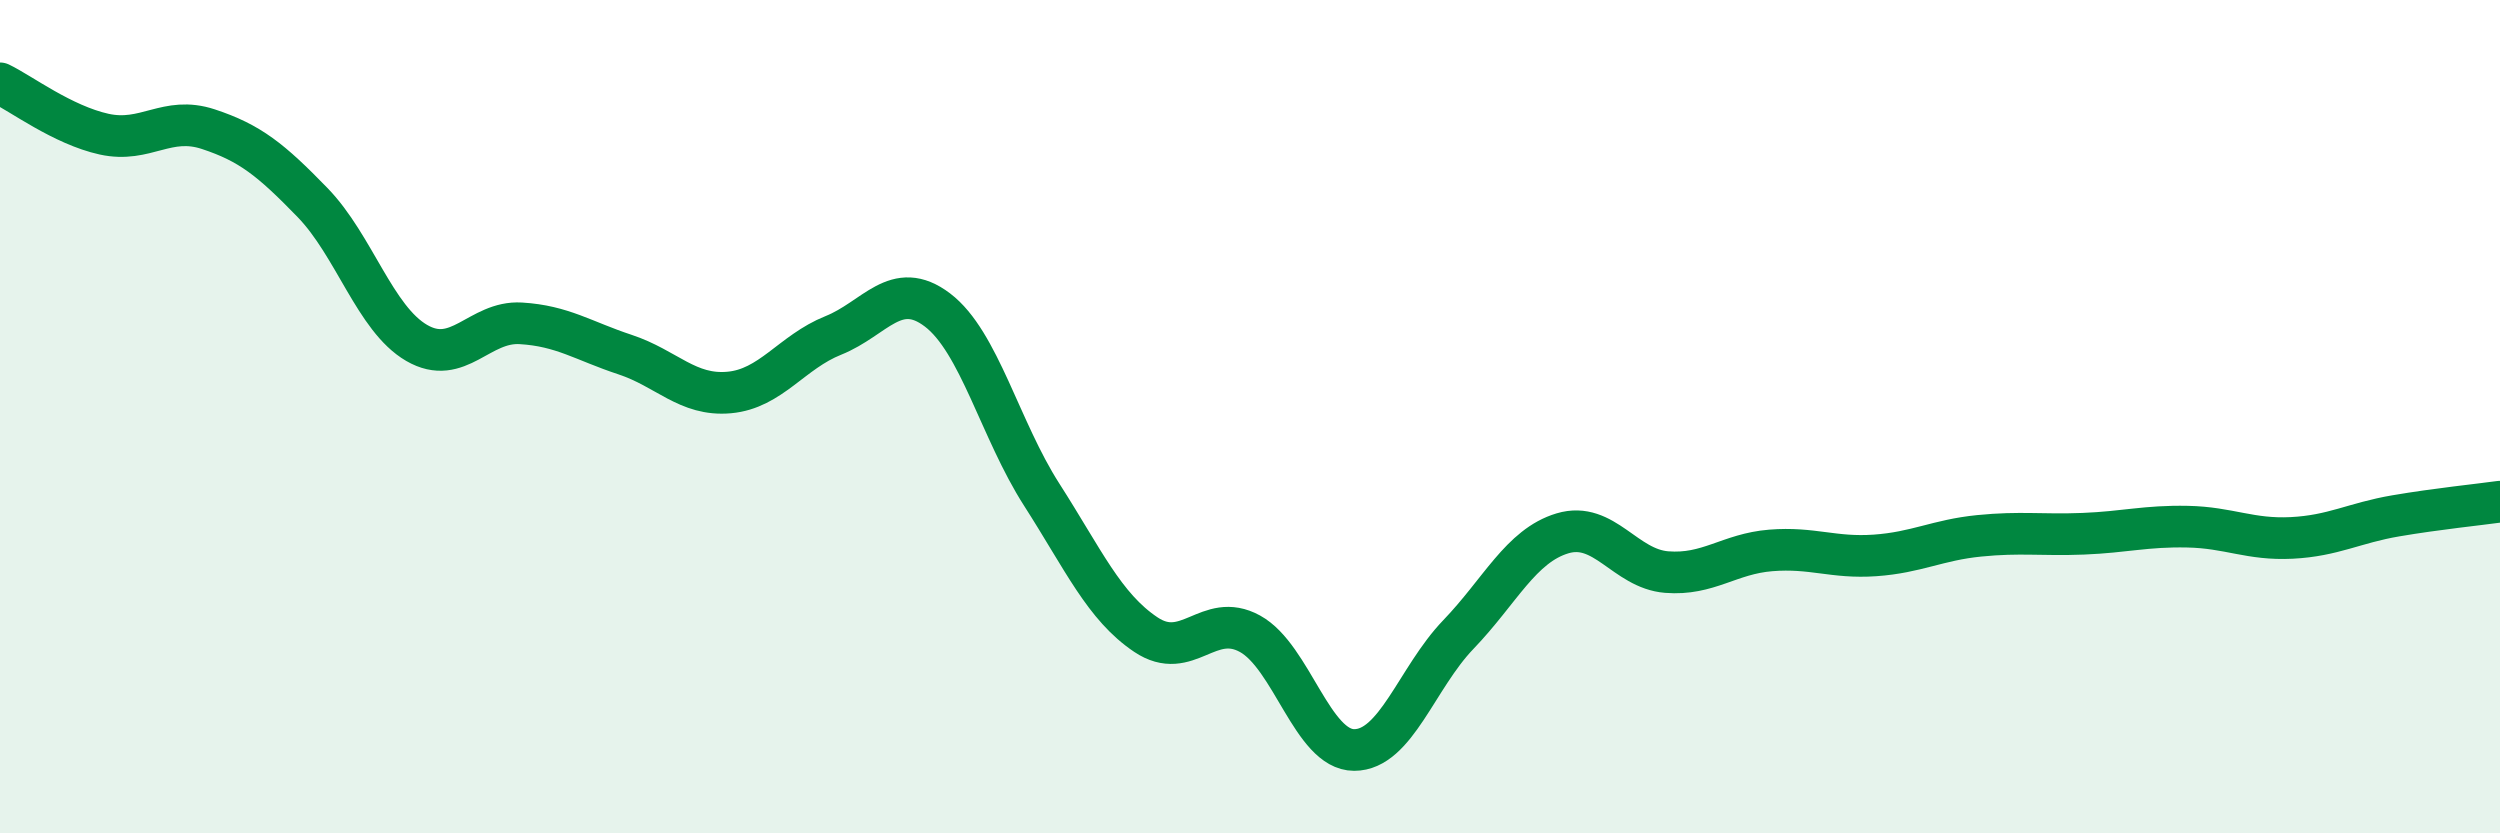
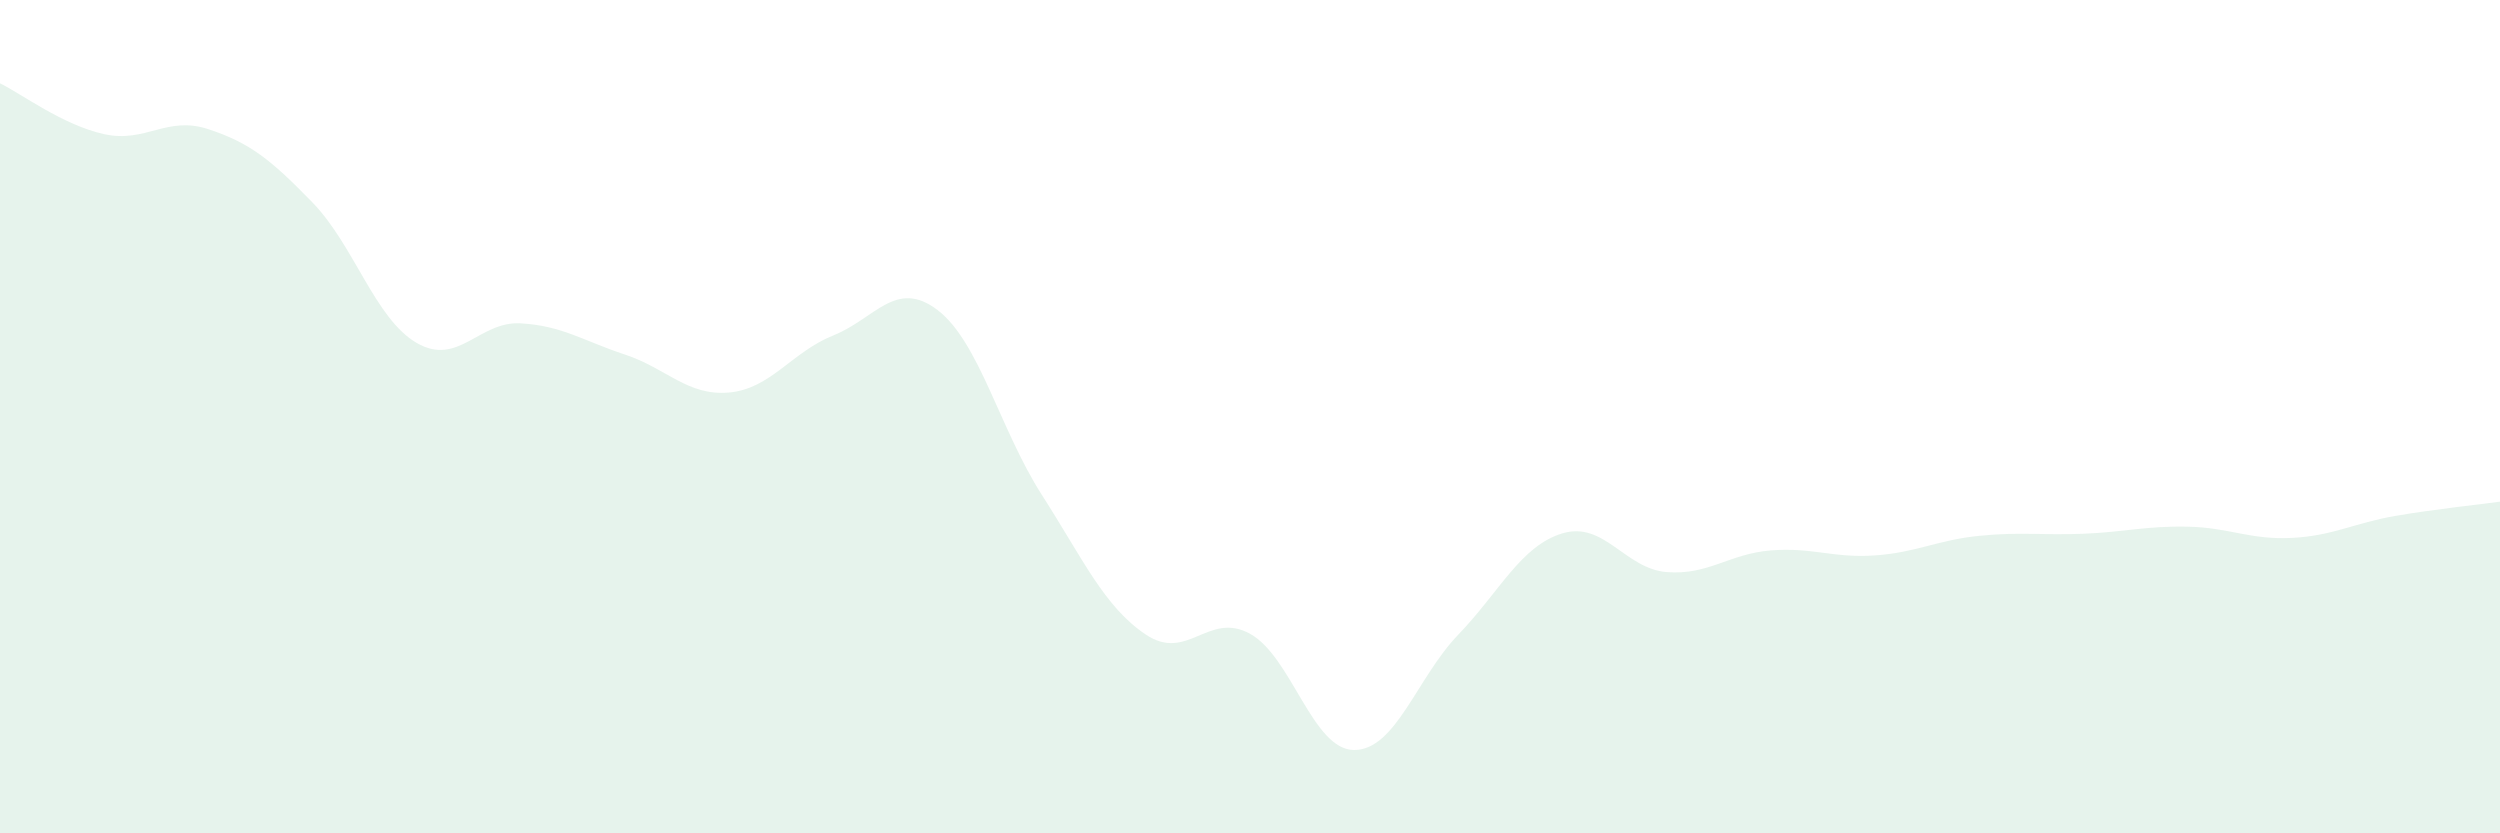
<svg xmlns="http://www.w3.org/2000/svg" width="60" height="20" viewBox="0 0 60 20">
  <path d="M 0,2 C 0.5,2.24 1.5,3 2.5,3.22 C 3.5,3.44 4,2.77 5,3.1 C 6,3.43 6.5,3.83 7.5,4.86 C 8.5,5.89 9,7.65 10,8.23 C 11,8.81 11.5,7.7 12.5,7.76 C 13.5,7.82 14,8.18 15,8.51 C 16,8.84 16.5,9.51 17.5,9.42 C 18.5,9.33 19,8.45 20,8.05 C 21,7.65 21.5,6.68 22.5,7.44 C 23.5,8.2 24,10.31 25,11.87 C 26,13.43 26.5,14.56 27.5,15.23 C 28.5,15.9 29,14.66 30,15.21 C 31,15.76 31.5,18 32.5,18 C 33.5,18 34,16.27 35,15.23 C 36,14.19 36.5,13.1 37.5,12.8 C 38.5,12.5 39,13.65 40,13.73 C 41,13.81 41.5,13.29 42.5,13.21 C 43.5,13.13 44,13.4 45,13.33 C 46,13.26 46.5,12.96 47.5,12.86 C 48.5,12.76 49,12.85 50,12.81 C 51,12.77 51.5,12.62 52.5,12.64 C 53.5,12.66 54,12.96 55,12.91 C 56,12.86 56.5,12.55 57.5,12.38 C 58.5,12.21 59.5,12.11 60,12.04L60 20L0 20Z" fill="#008740" opacity="0.1" stroke-linecap="round" stroke-linejoin="round" />
-   <path d="M 0,2 C 0.5,2.24 1.5,3 2.5,3.22 C 3.5,3.44 4,2.77 5,3.1 C 6,3.43 6.5,3.83 7.5,4.86 C 8.5,5.89 9,7.65 10,8.23 C 11,8.81 11.5,7.7 12.5,7.76 C 13.5,7.82 14,8.18 15,8.51 C 16,8.84 16.5,9.51 17.5,9.42 C 18.5,9.33 19,8.45 20,8.05 C 21,7.65 21.5,6.68 22.5,7.44 C 23.5,8.2 24,10.31 25,11.87 C 26,13.43 26.5,14.56 27.5,15.23 C 28.5,15.9 29,14.66 30,15.21 C 31,15.76 31.5,18 32.5,18 C 33.5,18 34,16.27 35,15.23 C 36,14.19 36.5,13.1 37.5,12.8 C 38.5,12.5 39,13.65 40,13.73 C 41,13.81 41.5,13.29 42.5,13.21 C 43.5,13.13 44,13.4 45,13.33 C 46,13.26 46.5,12.96 47.5,12.86 C 48.5,12.76 49,12.85 50,12.81 C 51,12.77 51.5,12.62 52.5,12.64 C 53.5,12.66 54,12.96 55,12.91 C 56,12.86 56.5,12.55 57.5,12.38 C 58.5,12.21 59.5,12.11 60,12.04" stroke="#008740" stroke-width="1" fill="none" stroke-linecap="round" stroke-linejoin="round" />
</svg>